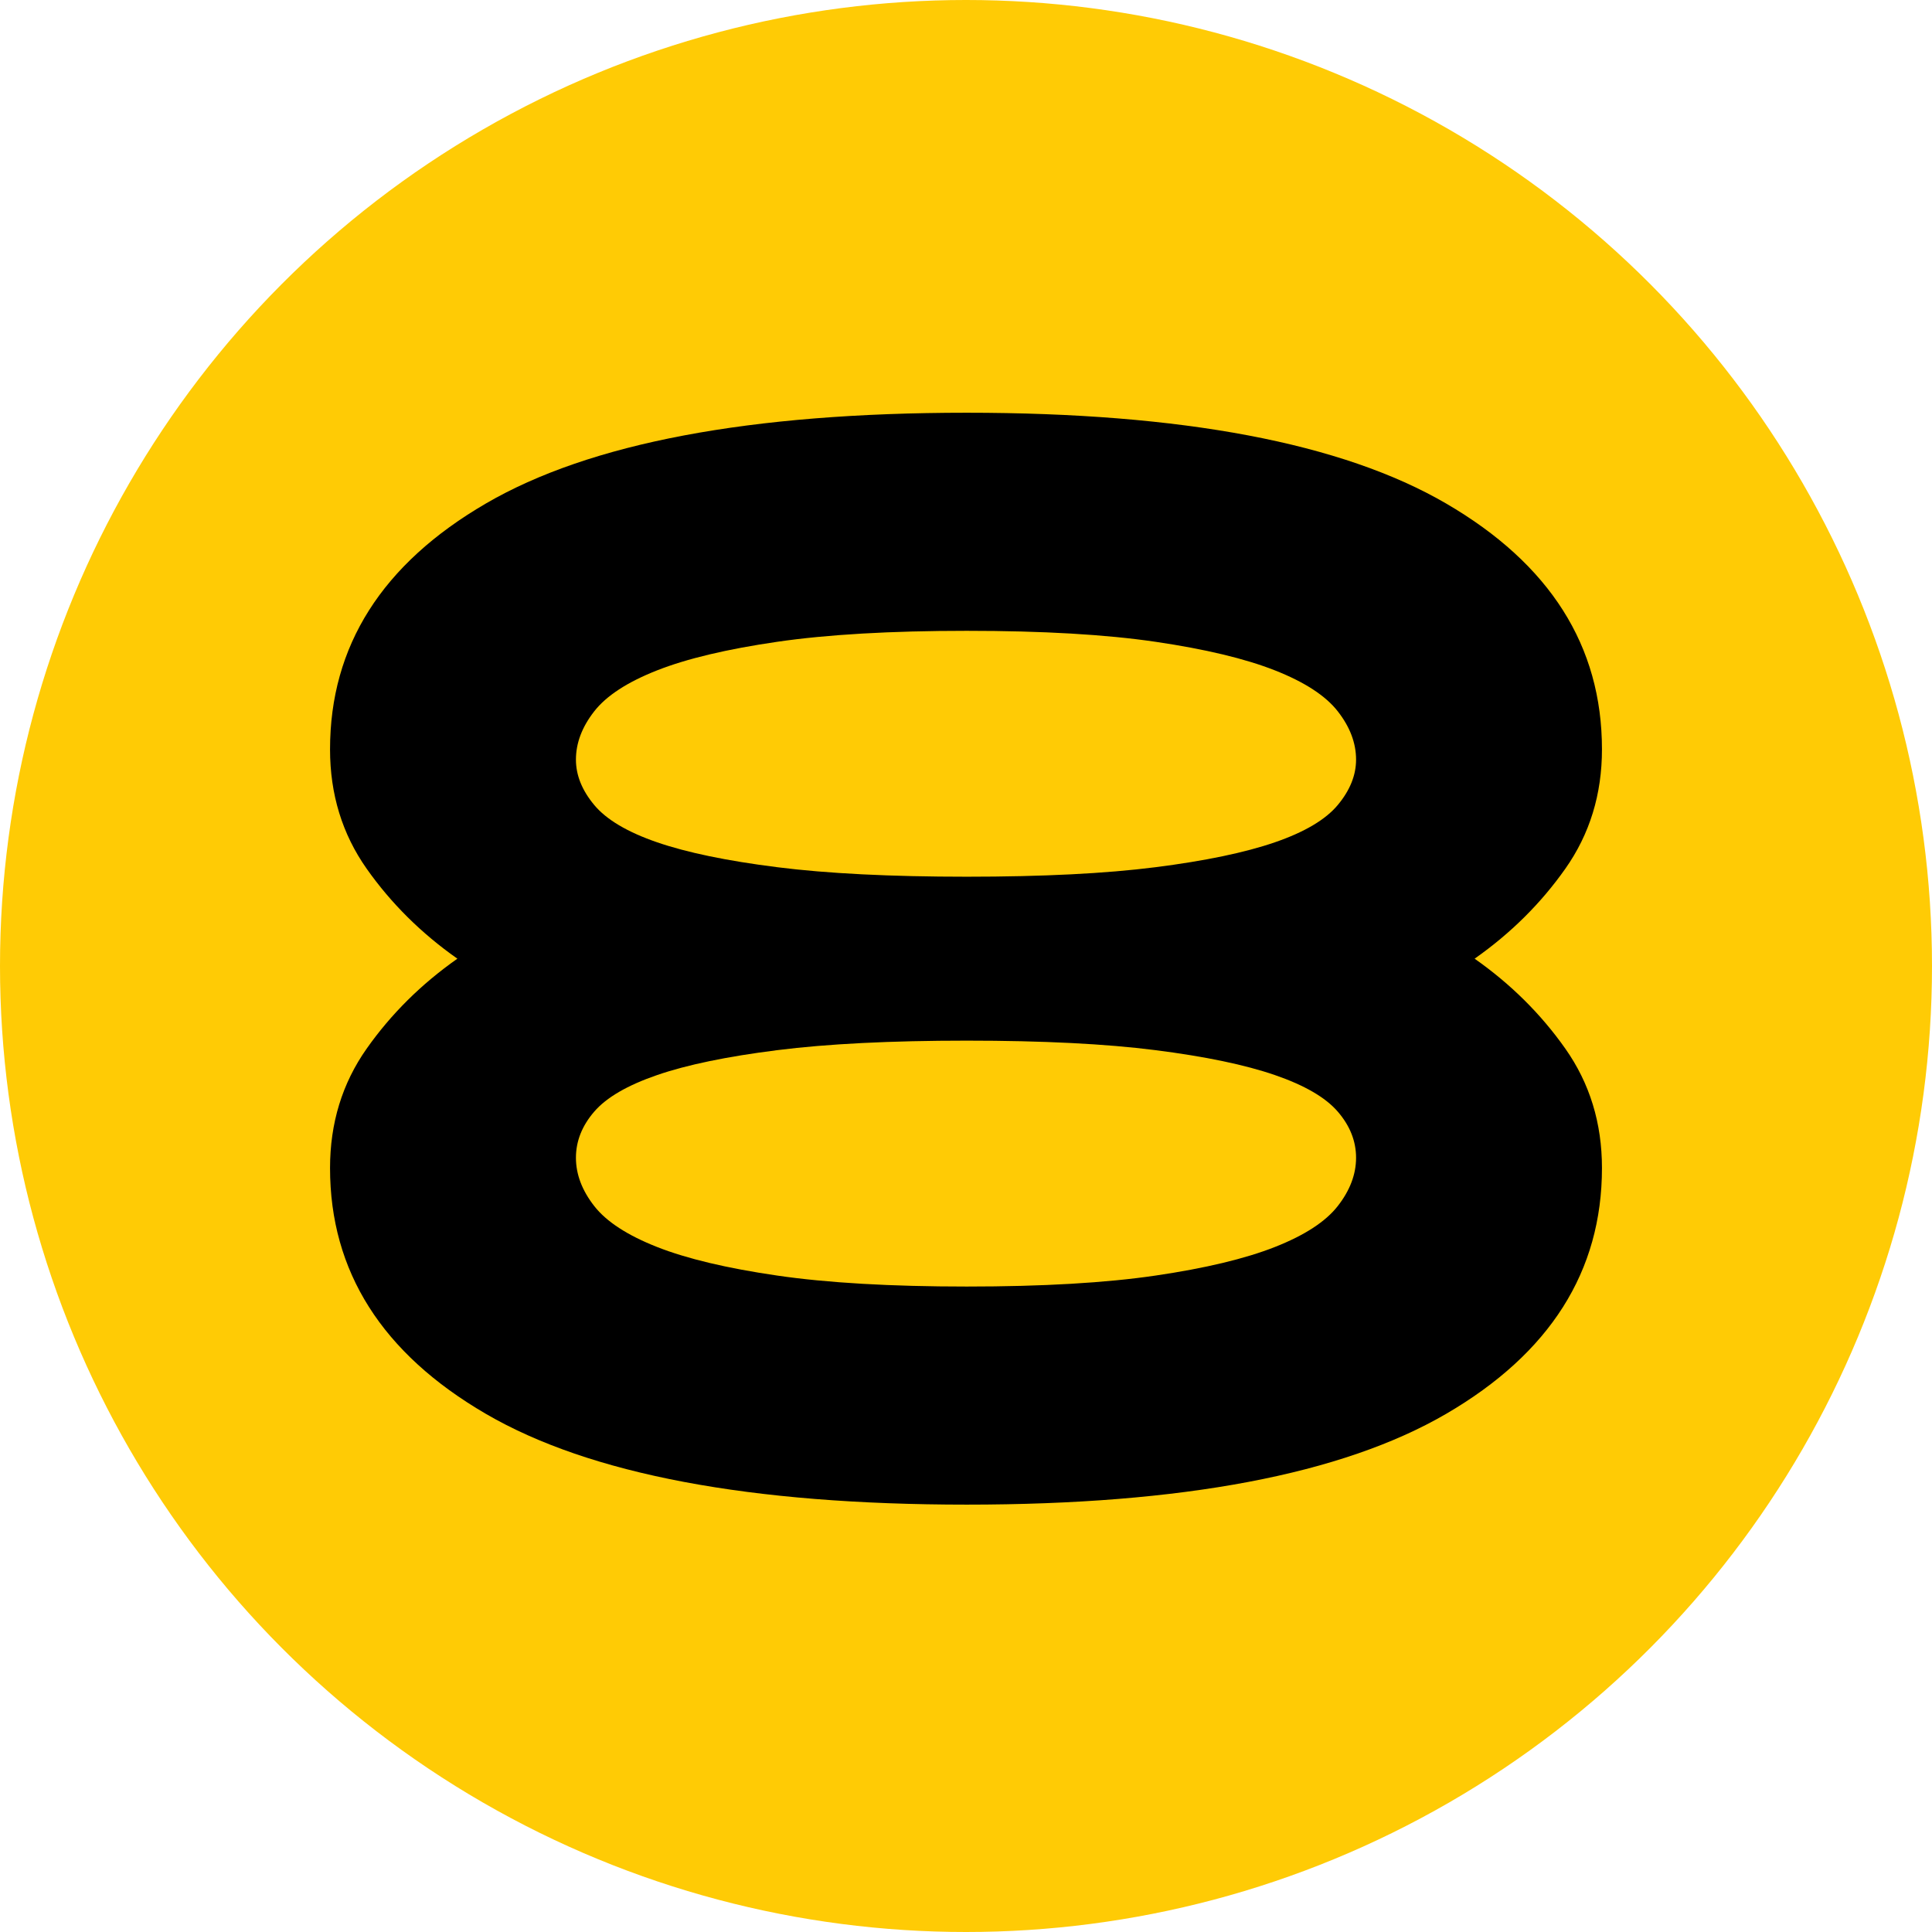
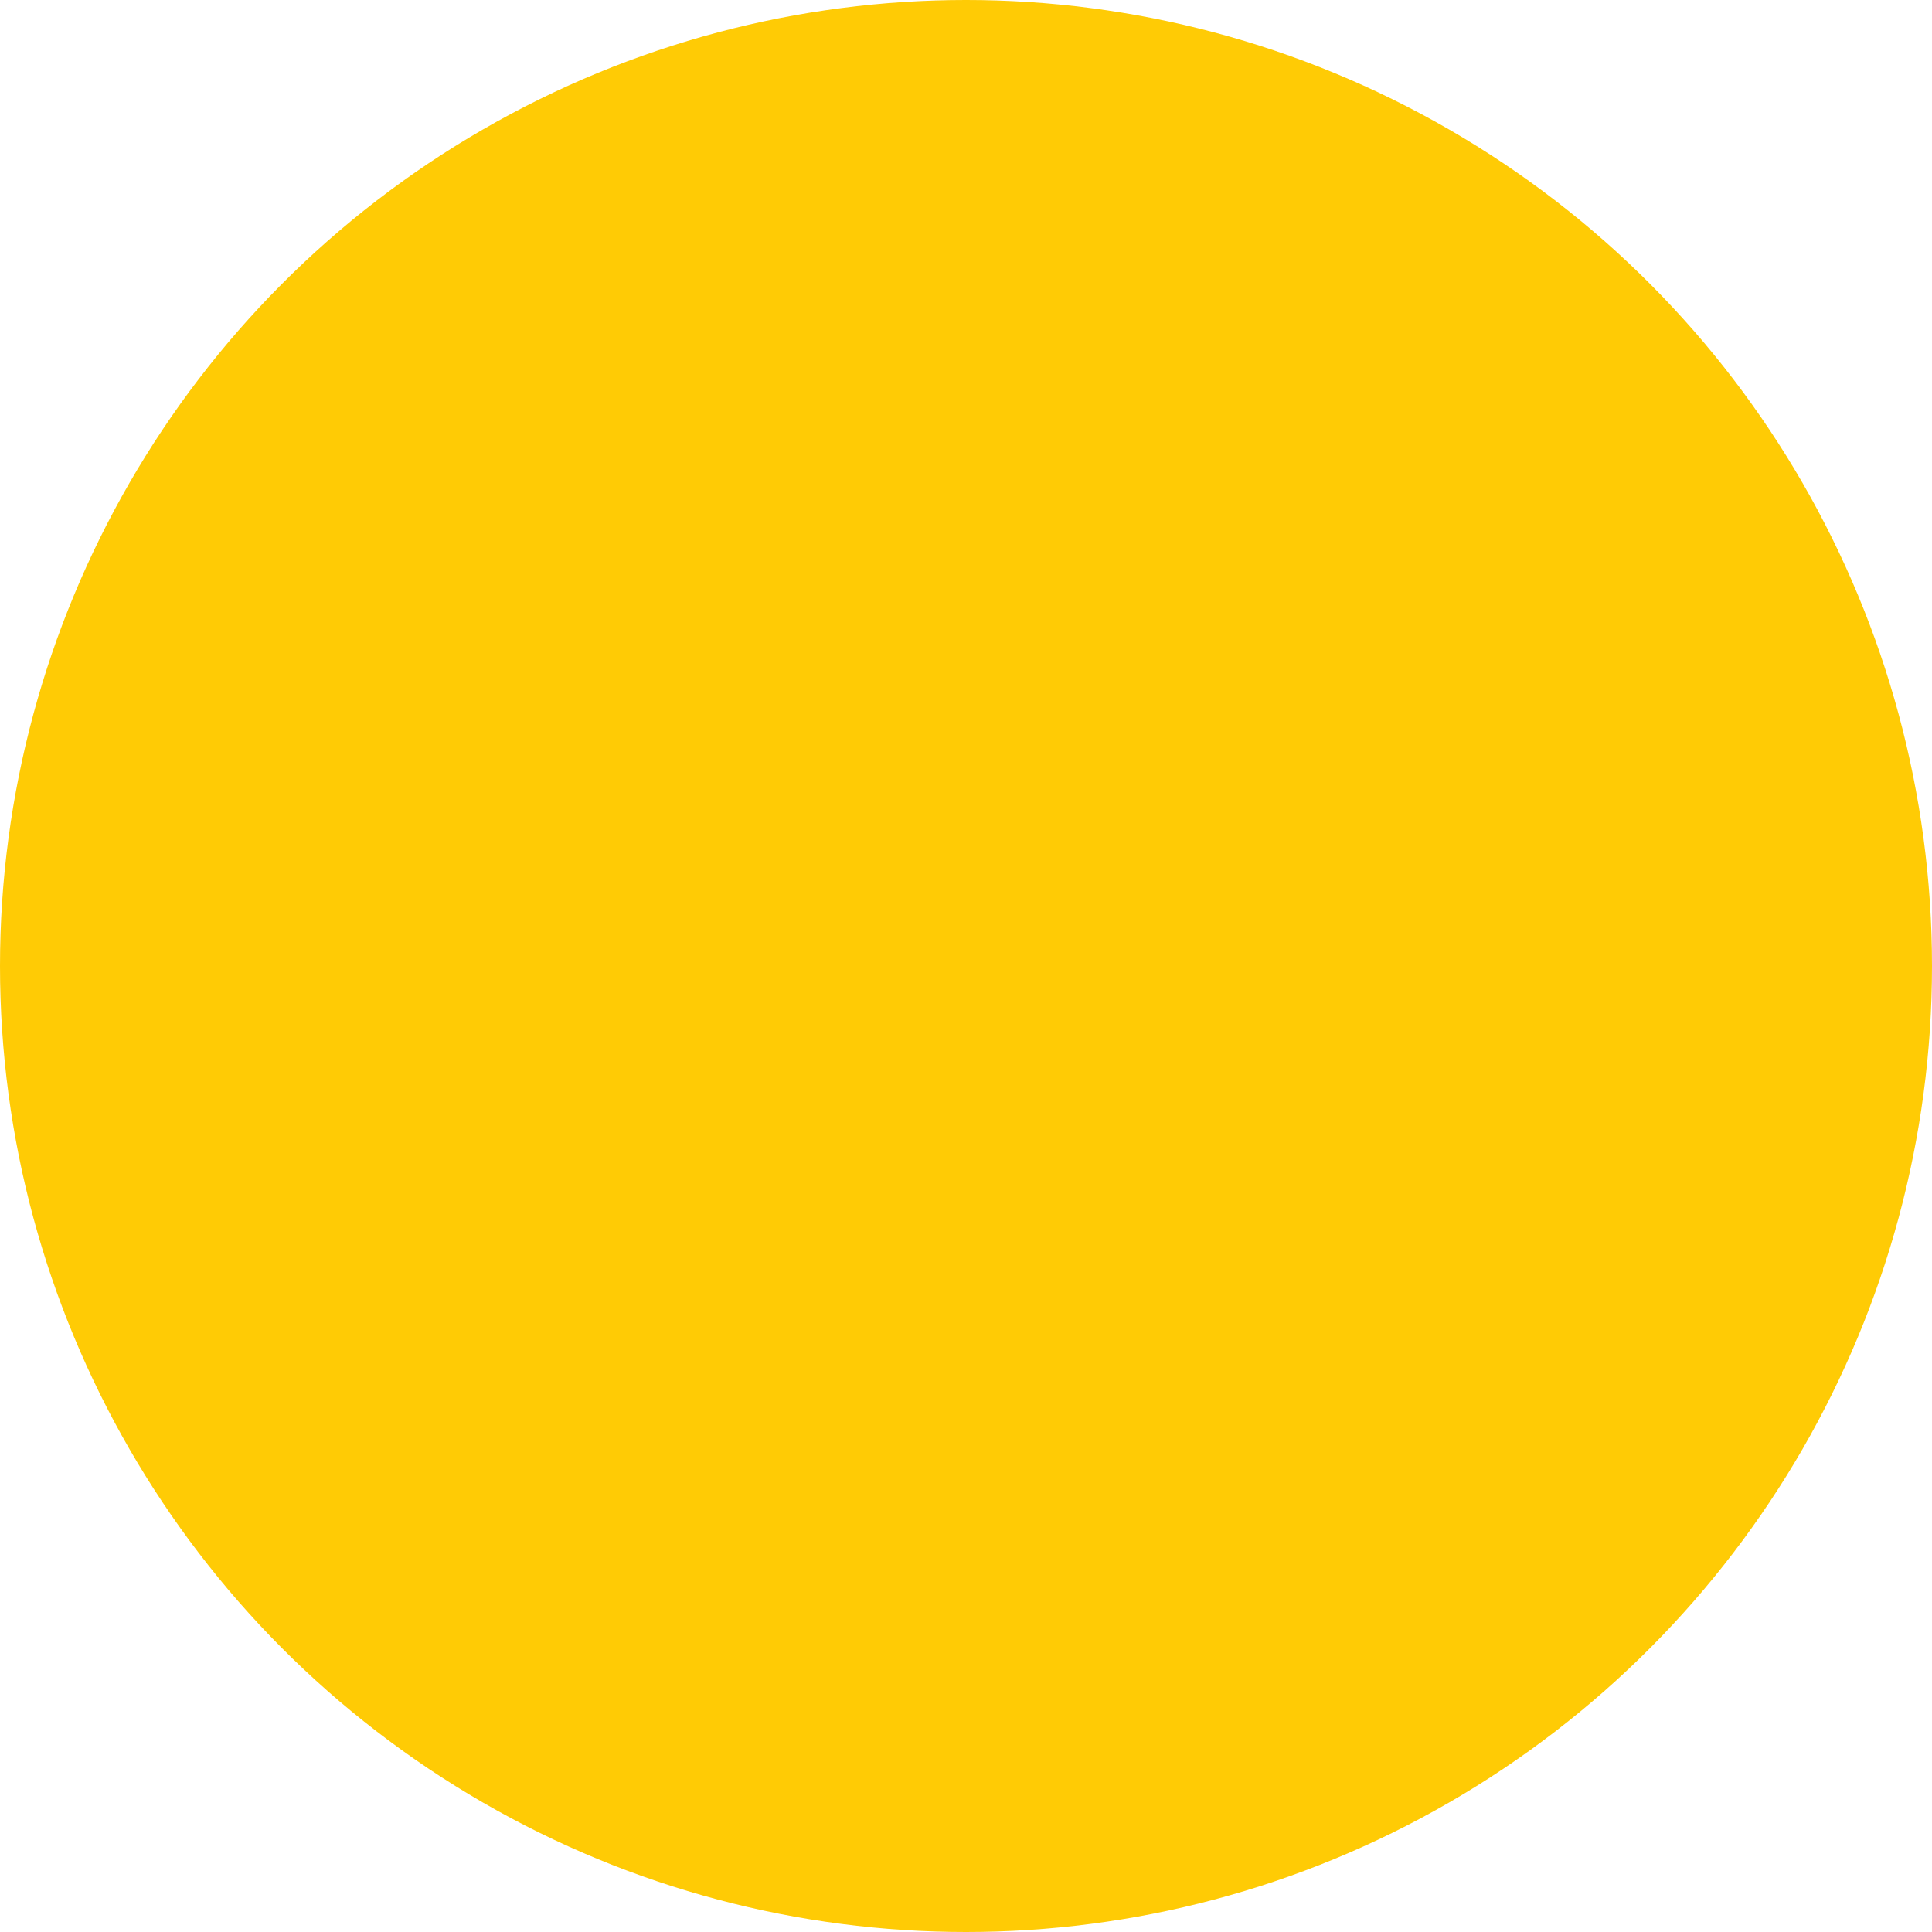
<svg xmlns="http://www.w3.org/2000/svg" width="100%" height="100%" viewBox="0 0 3000 3000" version="1.1" xml:space="preserve" style="fill-rule:evenodd;clip-rule:evenodd;stroke-linejoin:round;stroke-miterlimit:2;">
  <circle cx="1500" cy="1500" r="1500" style="fill:rgb(255,203,5);" />
  <g transform="matrix(1,0,0,1,169.856,69.467)">
-     <path d="M1935.84,1728.27C1935.84,1702.51 1926.37,1678.64 1907.43,1656.67C1888.49,1634.7 1855.91,1615.76 1809.7,1599.85C1763.49,1583.94 1701.74,1571.07 1624.47,1561.22C1547.19,1551.37 1449.46,1546.44 1331.28,1546.44C1213.1,1546.44 1114.99,1551.37 1036.96,1561.22C958.926,1571.07 896.804,1583.94 850.591,1599.85C804.378,1615.76 771.802,1634.7 752.862,1656.67C733.923,1678.64 724.453,1702.51 724.453,1728.27C724.453,1754.02 733.923,1779.02 752.862,1803.27C771.802,1827.51 804.378,1848.72 850.591,1866.9C896.804,1885.09 958.926,1899.86 1036.96,1911.22C1114.99,1922.59 1213.1,1928.27 1331.28,1928.27C1449.46,1928.27 1547.19,1922.59 1624.47,1911.22C1701.74,1899.86 1763.49,1885.09 1809.7,1866.9C1855.91,1848.72 1888.49,1827.51 1907.43,1803.27C1926.37,1779.02 1935.84,1754.02 1935.84,1728.27ZM1935.84,1110.07C1935.84,1084.32 1926.37,1059.32 1907.43,1035.07C1888.49,1010.83 1855.91,989.617 1809.7,971.435C1763.49,953.252 1701.74,938.479 1624.47,927.116C1547.19,915.752 1449.46,910.07 1331.28,910.07C1213.1,910.07 1114.99,915.752 1036.96,927.116C958.926,938.479 896.804,953.252 850.591,971.435C804.378,989.617 771.802,1010.83 752.862,1035.07C733.923,1059.32 724.453,1084.32 724.453,1110.07C724.453,1134.32 733.923,1157.8 752.862,1180.53C771.802,1203.26 804.378,1222.58 850.591,1238.48C896.804,1254.39 958.926,1267.27 1036.96,1277.12C1114.99,1286.97 1213.1,1291.89 1331.28,1291.89C1449.46,1291.89 1547.19,1286.97 1624.47,1277.12C1701.74,1267.27 1763.49,1254.39 1809.7,1238.48C1855.91,1222.58 1888.49,1203.26 1907.43,1180.53C1926.37,1157.8 1935.84,1134.32 1935.84,1110.07ZM2317.66,1744.17C2317.66,1904.78 2236.98,2032.06 2075.61,2126C1914.25,2219.94 1666.13,2266.91 1331.28,2266.91C994.912,2266.91 746.044,2219.94 584.678,2126C423.312,2032.06 342.629,1904.78 342.629,1744.17C342.629,1674.48 361.568,1612.73 399.448,1558.94C437.327,1505.15 484.298,1458.56 540.359,1419.17C484.298,1379.77 437.327,1333.18 399.448,1279.39C361.568,1225.61 342.629,1163.86 342.629,1094.16C342.629,933.555 423.312,806.28 584.678,712.34C746.044,618.399 994.912,571.428 1331.28,571.428C1666.13,571.428 1914.25,618.399 2075.61,712.34C2236.98,806.28 2317.66,933.555 2317.66,1094.16C2317.66,1163.86 2298.72,1225.61 2260.84,1279.39C2222.96,1333.18 2175.99,1379.77 2119.93,1419.17C2175.99,1458.56 2222.96,1505.15 2260.84,1558.94C2298.72,1612.73 2317.66,1674.48 2317.66,1744.17Z" style="fill-rule:nonzero;" />
-   </g>
+     </g>
</svg>